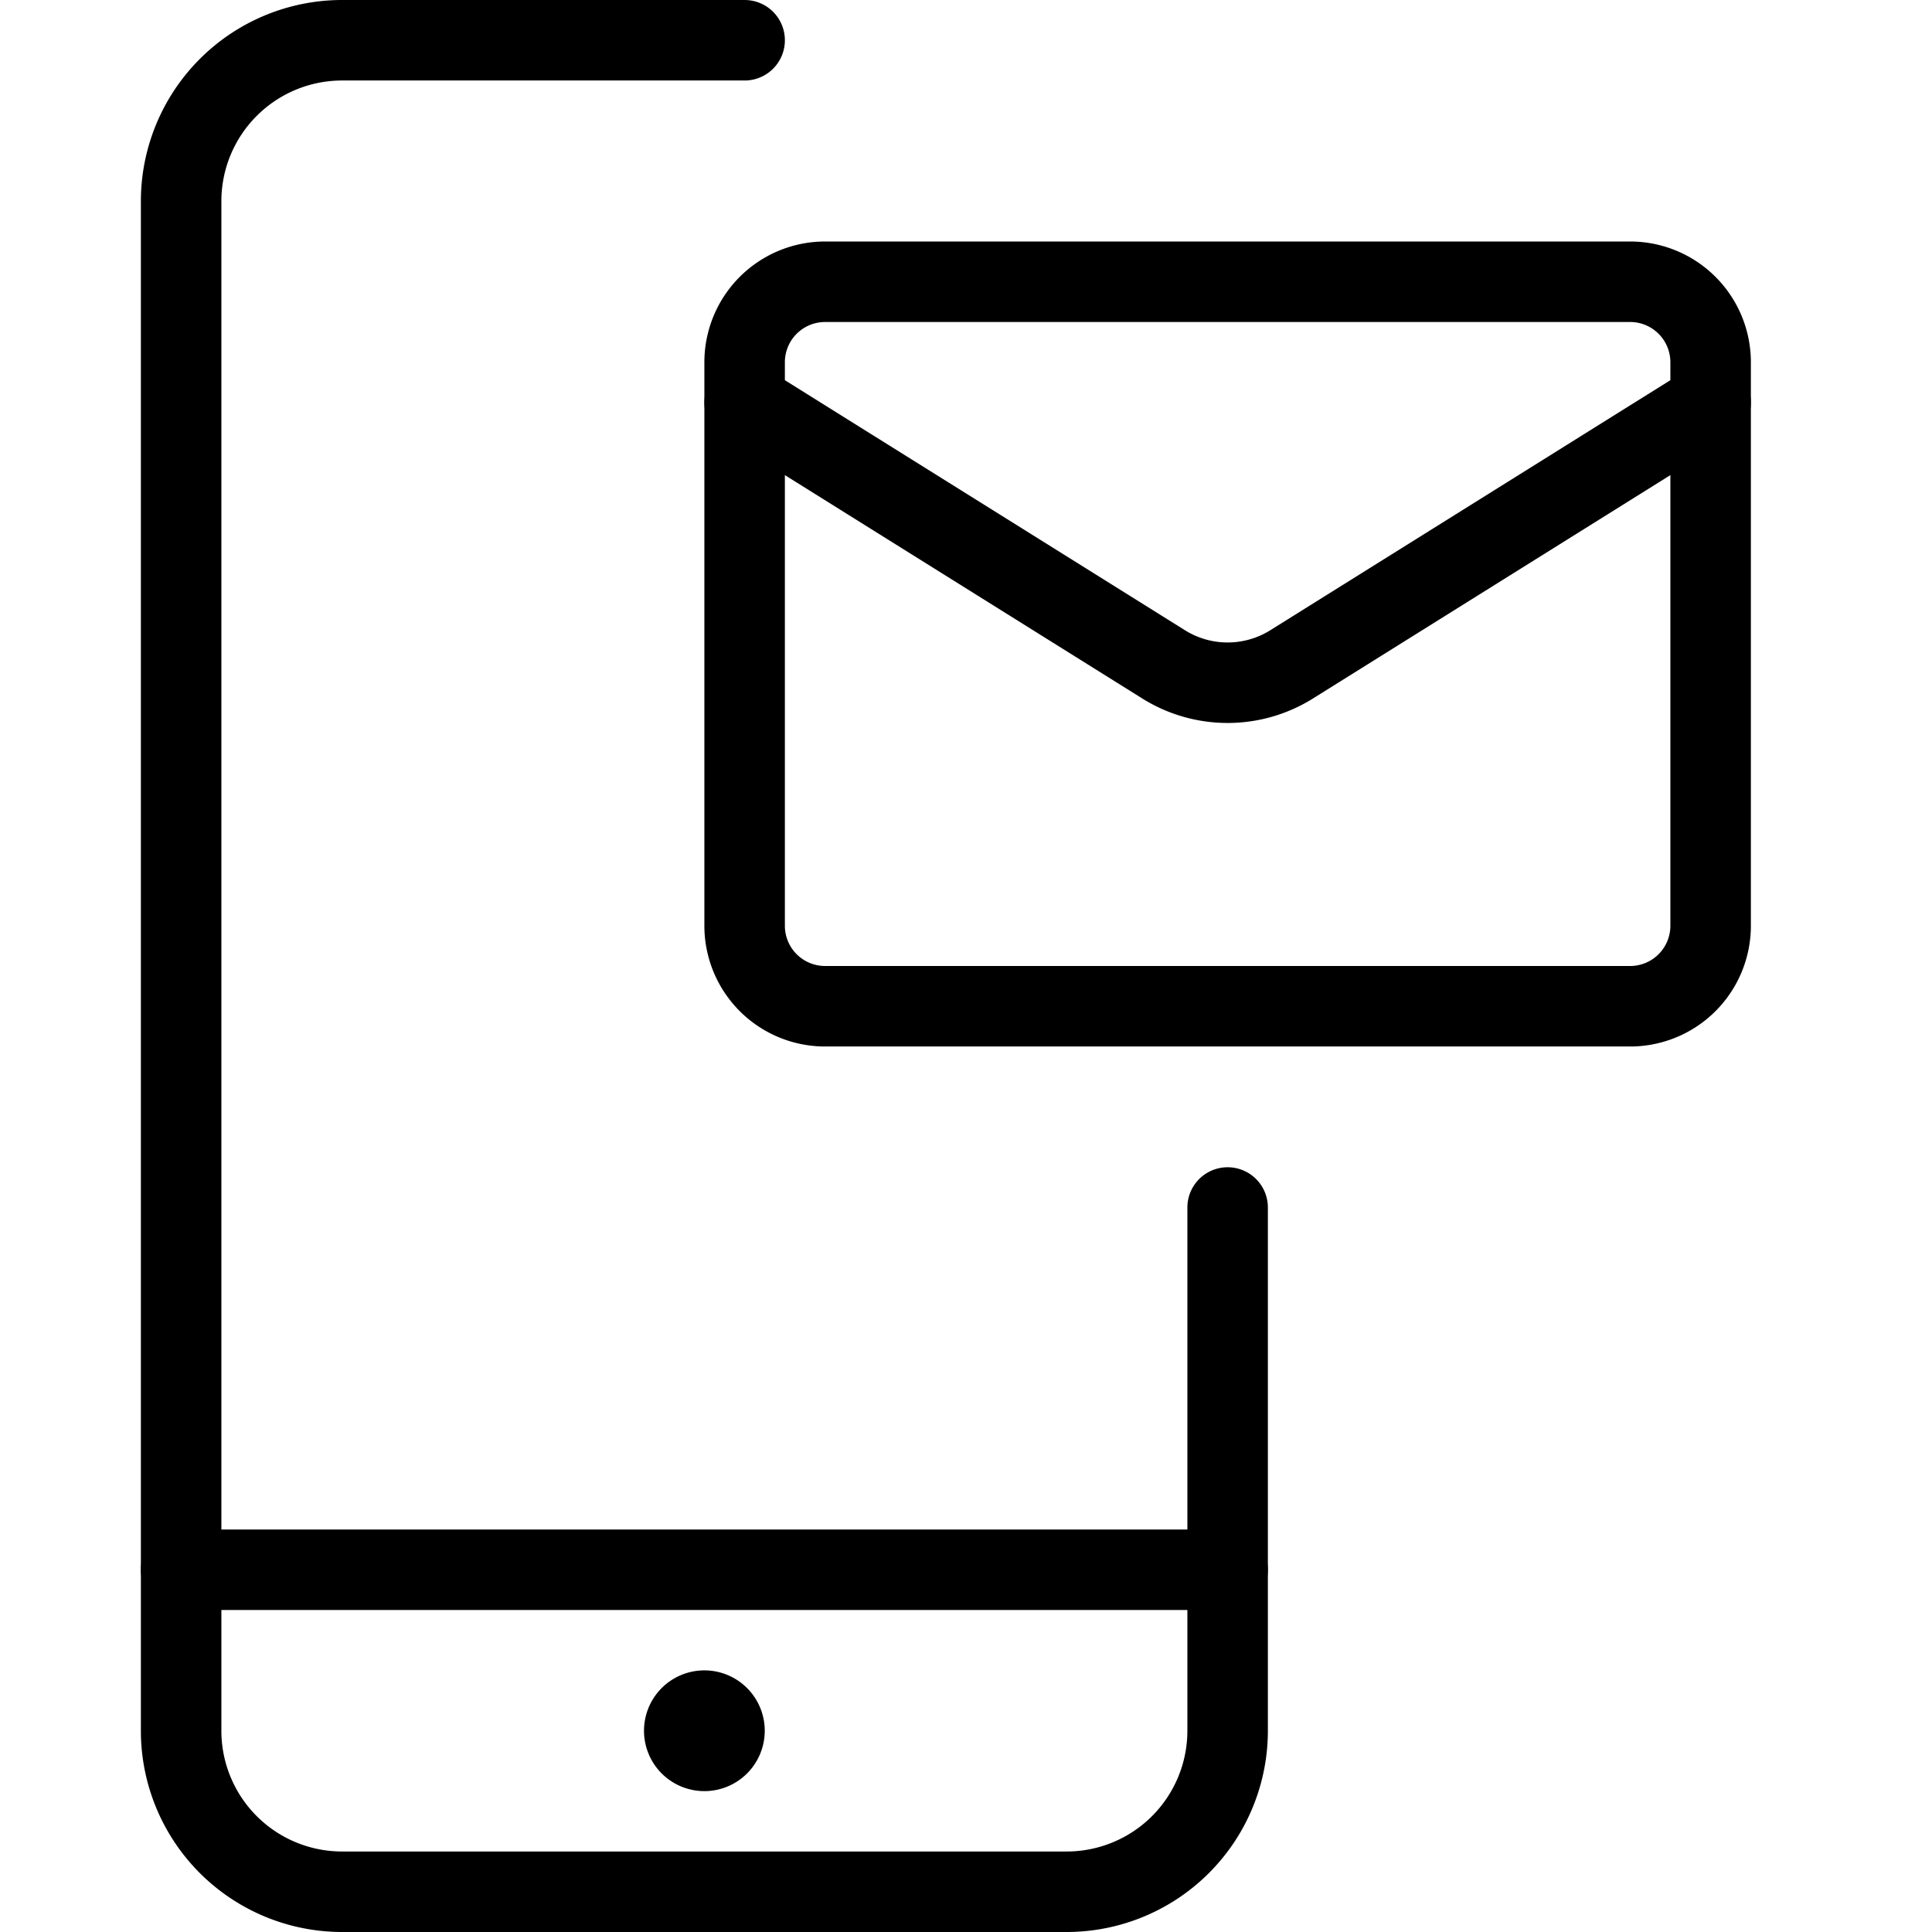
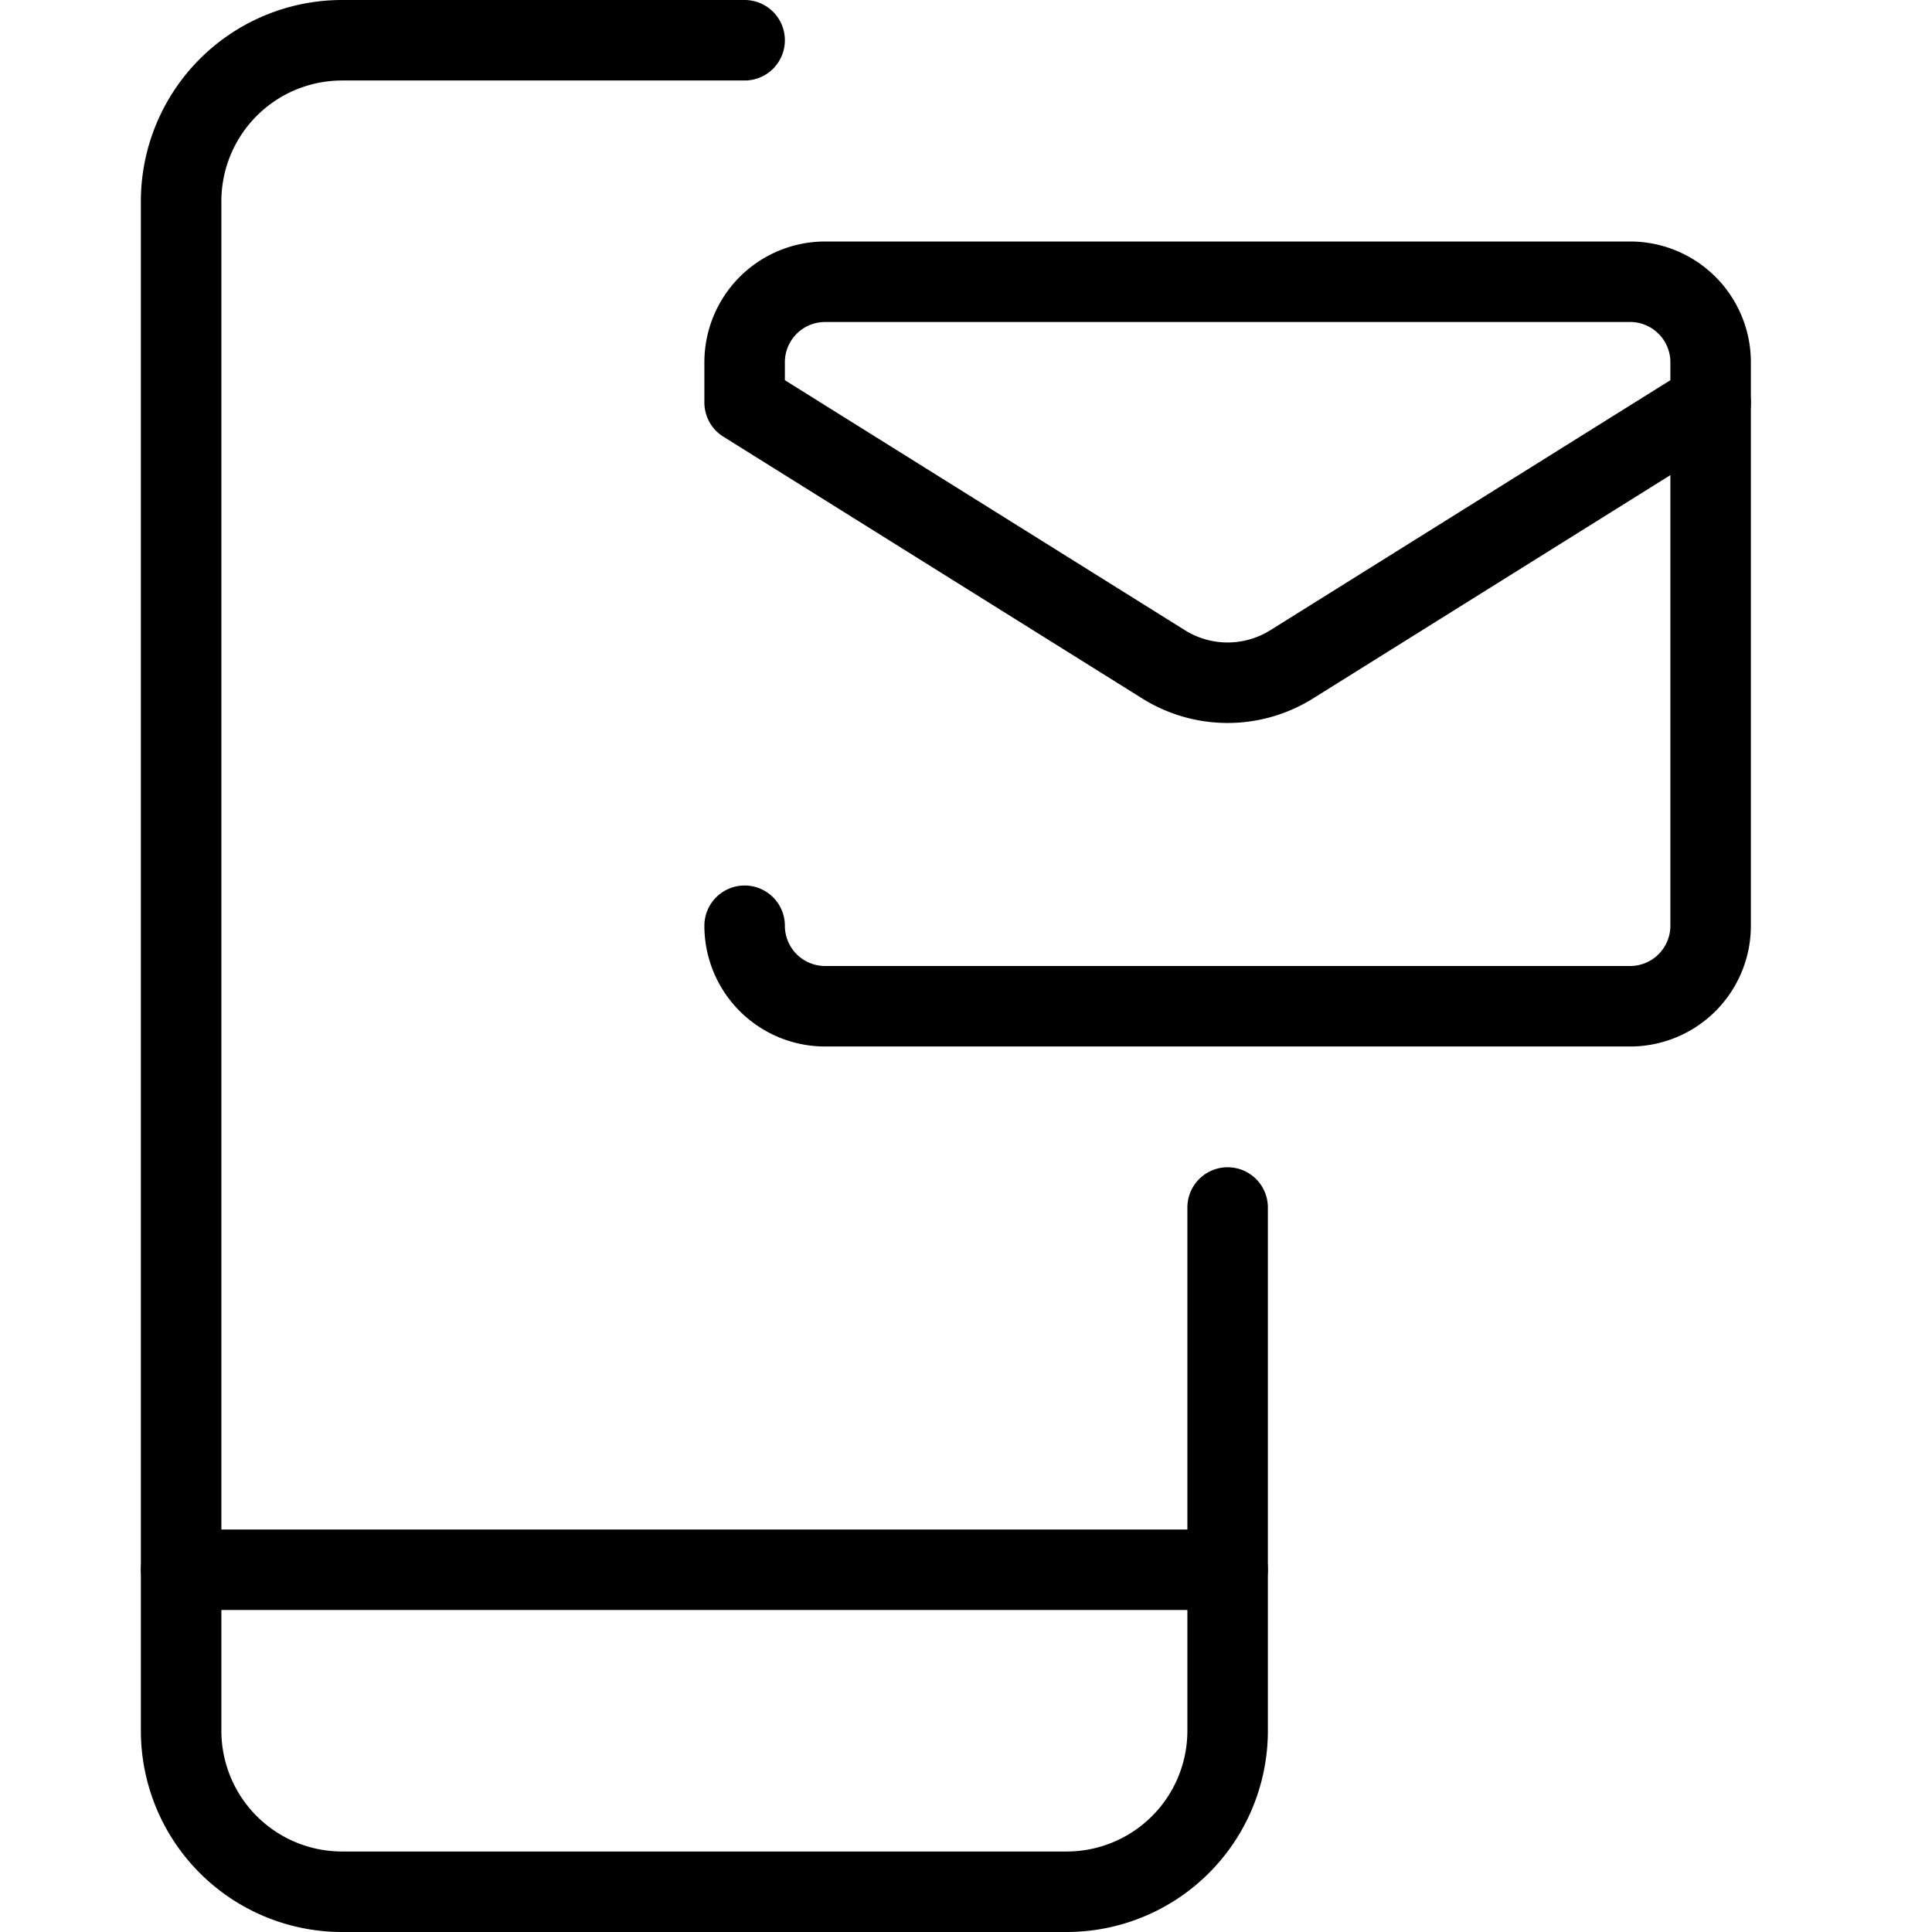
<svg xmlns="http://www.w3.org/2000/svg" viewBox="0 0 24 24">
  <g transform="matrix(1,0,0,1,0,0)">
    <path d="M15.25 19.5L2.25 19.5" fill="none" stroke="#000000" stroke-linecap="round" stroke-linejoin="round" />
-     <path d="M8.75,21.25h0A.25.25,0,0,1,9,21.5H9a.25.25,0,0,1-.25.25h0a.25.25,0,0,1-.25-.25h0a.25.25,0,0,1,.25-.25" fill="none" stroke="#000000" stroke-linecap="round" stroke-linejoin="round" />
    <path d="M15.25,15v6.5a2,2,0,0,1-2,2h-9a2,2,0,0,1-2-2V2.5a2,2,0,0,1,2-2h5" fill="none" stroke="#000000" stroke-linecap="round" stroke-linejoin="round" />
-     <path d="M21.25,5v6.5a1,1,0,0,1-1,1h-10a1,1,0,0,1-1-1V5" fill="none" stroke="#000000" stroke-linecap="round" stroke-linejoin="round" />
+     <path d="M21.25,5v6.5a1,1,0,0,1-1,1h-10a1,1,0,0,1-1-1" fill="none" stroke="#000000" stroke-linecap="round" stroke-linejoin="round" />
    <path d="M21.25,5V4.5a1,1,0,0,0-1-1h-10a1,1,0,0,0-1,1V5l5.205,3.253a1.5,1.5,0,0,0,1.59,0Z" fill="none" stroke="#000000" stroke-linecap="round" stroke-linejoin="round" />
  </g>
</svg>